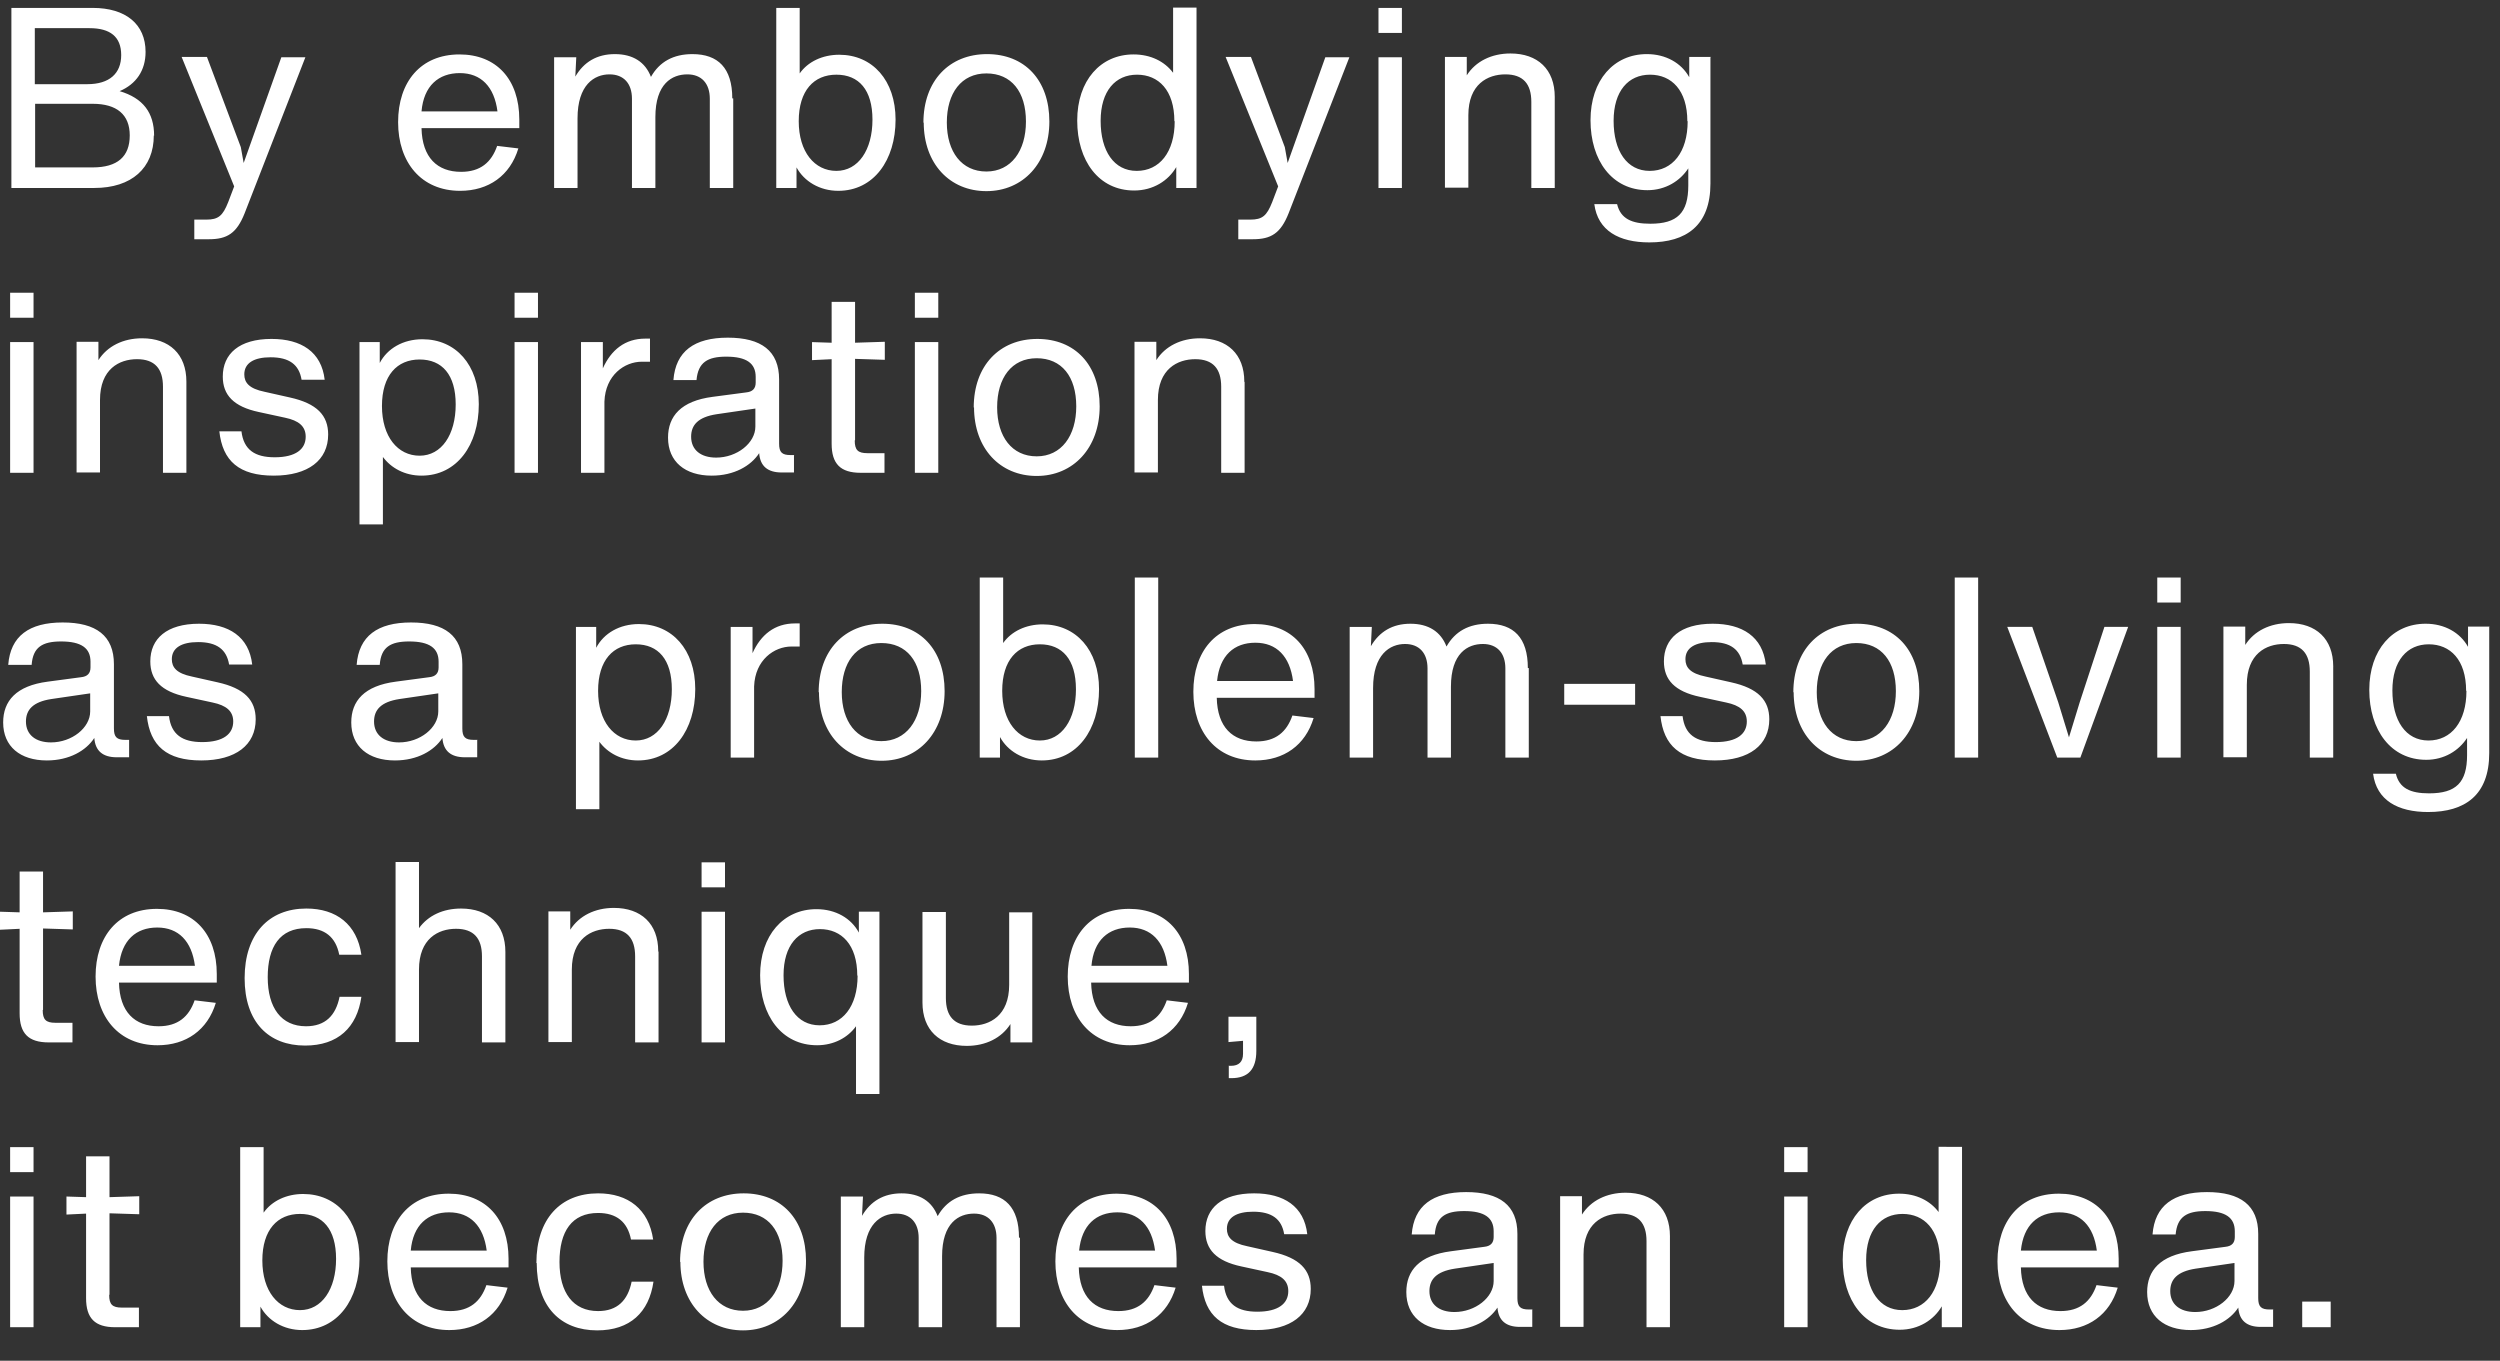
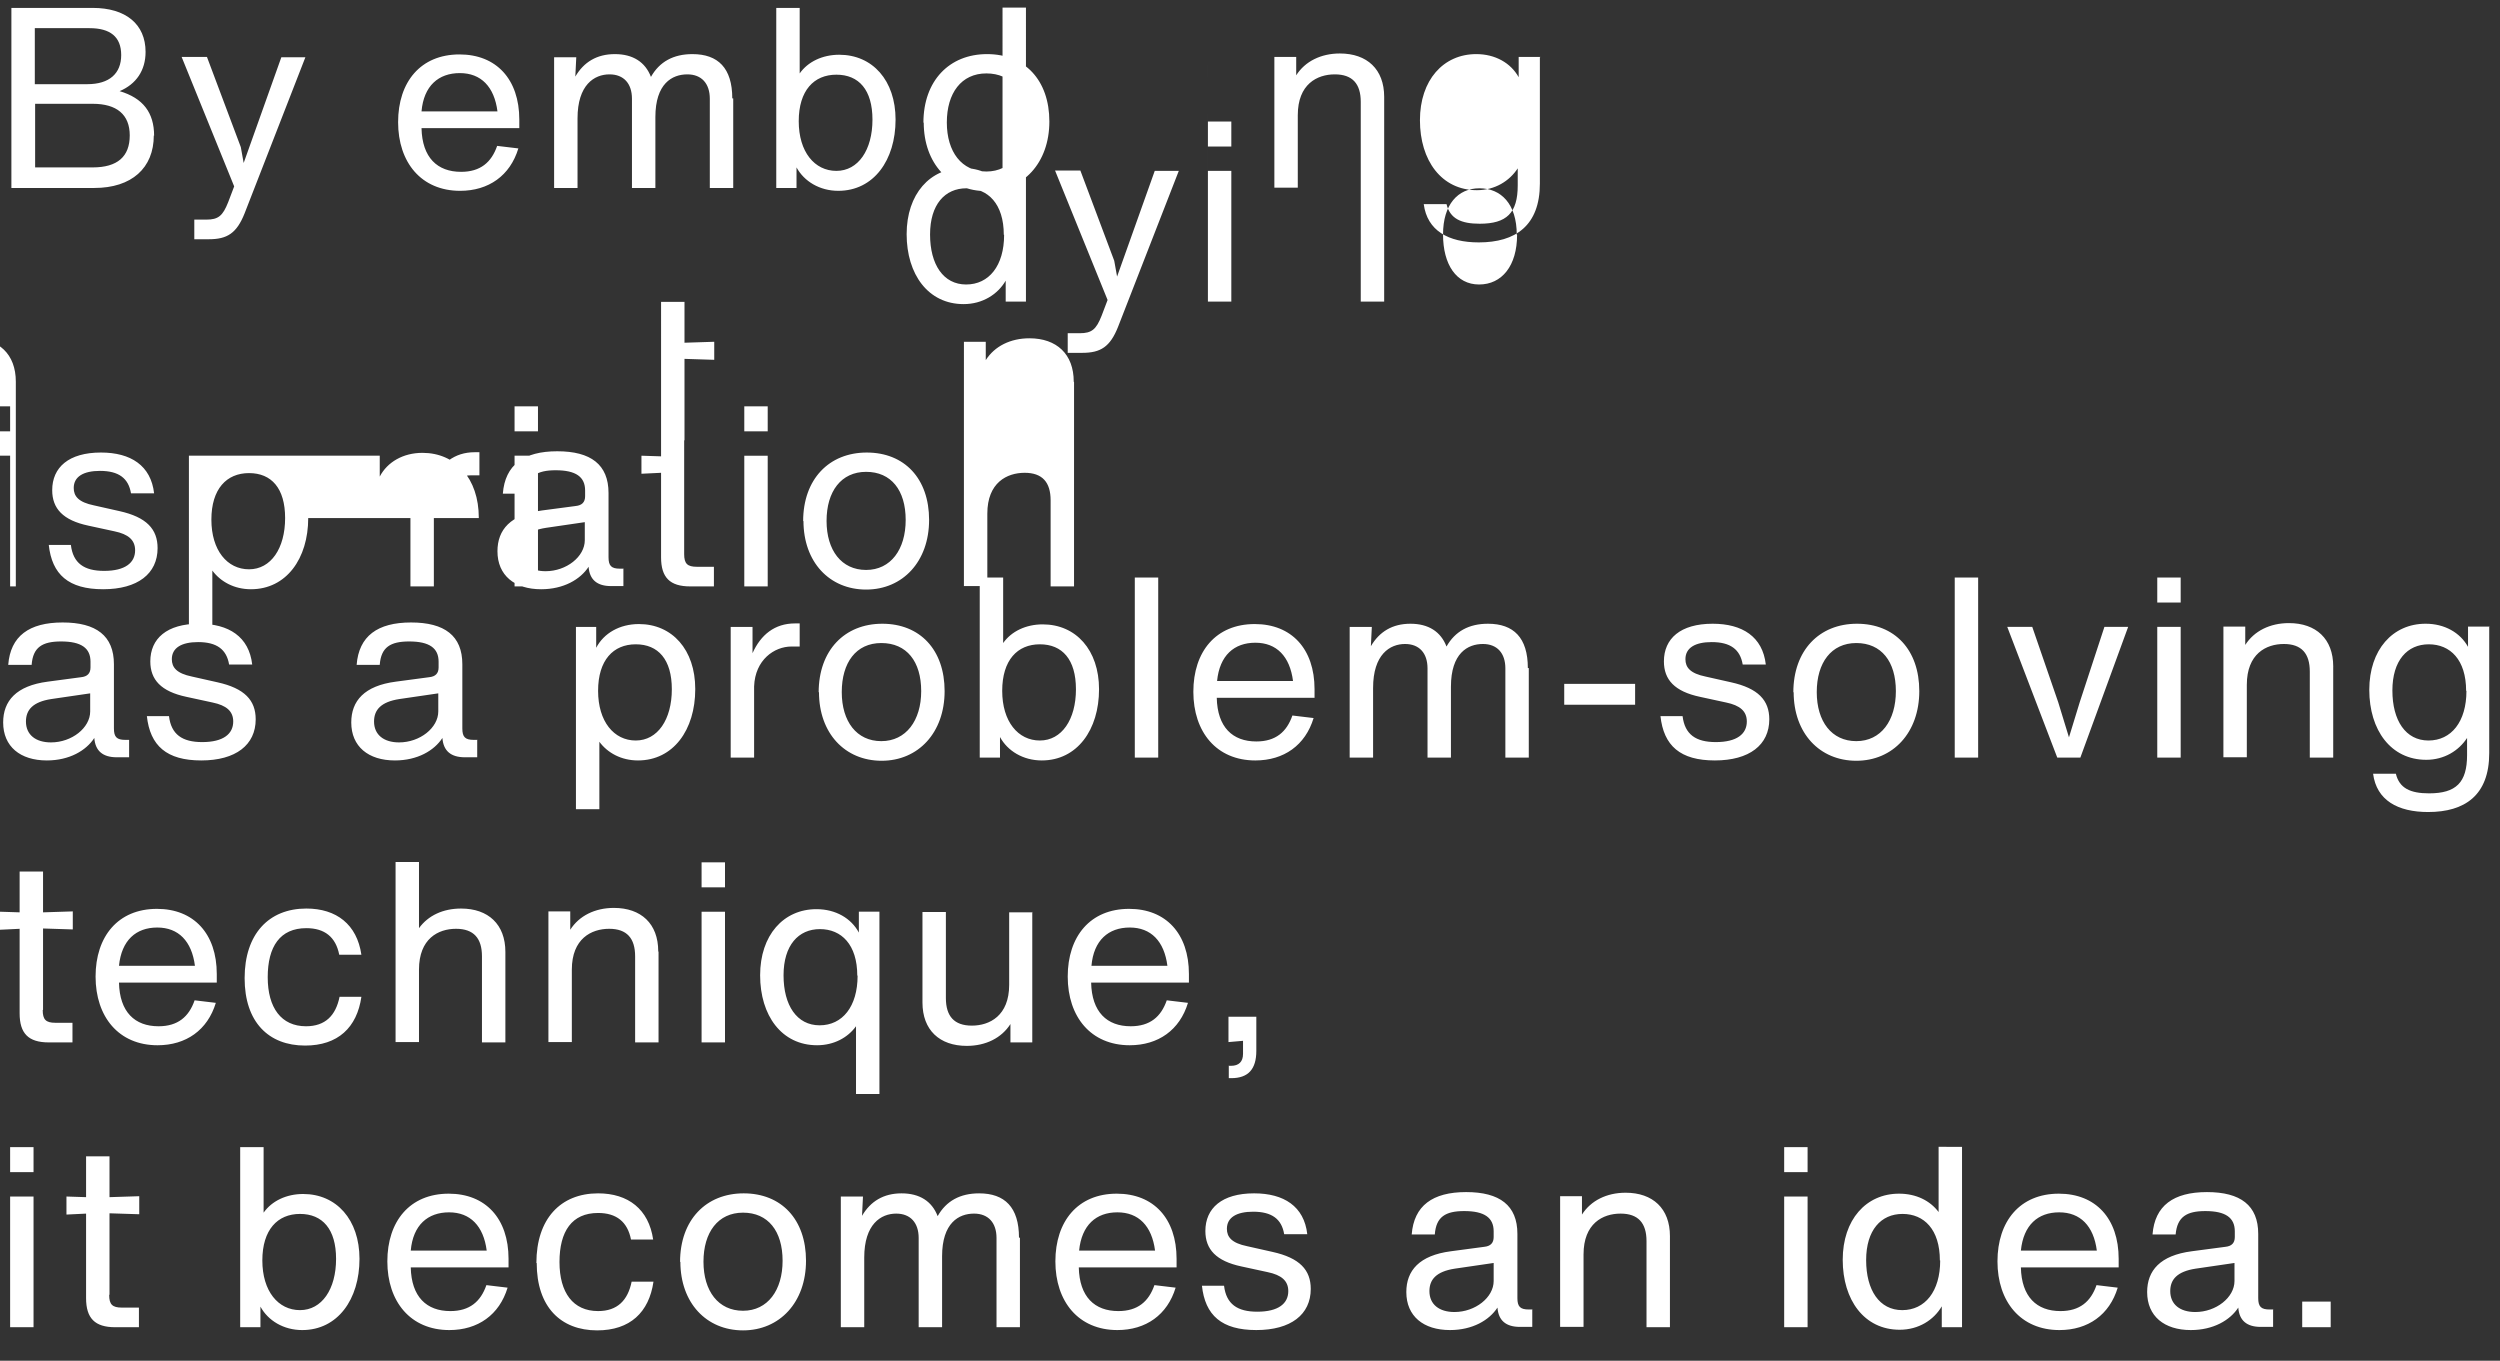
<svg xmlns="http://www.w3.org/2000/svg" width="79" height="43" fill="none">
  <rect width="100%" height="100%" fill="#333333" stroke="none" />
-   <path d="M4.86 4.28c0 1.03-.7 1.66-1.88 1.66H.36V.25h2.57C3.97.25 4.6.76 4.6 1.64c0 .59-.3 1.02-.82 1.24.74.22 1.09.68 1.09 1.41l-.01-.01ZM1.1.89v1.77h1.66c.7 0 1.07-.34 1.07-.92 0-.58-.35-.85-1-.85H1.09h.01Zm3 3.39c0-.66-.41-1-1.17-1H1.11v2.01h1.82c.78 0 1.17-.34 1.17-1.01Zm5.55-2.47L7.73 6.74c-.25.63-.55.82-1.13.82h-.46v-.62h.38c.38 0 .52-.12.69-.55l.19-.5L5.74 1.8h.8l1.07 2.85.09.5 1.19-3.34h.76Zm6.76 2.24h-3.09c.02.93.5 1.38 1.25 1.38.61 0 .96-.3 1.14-.82l.67.08c-.26.86-.94 1.34-1.84 1.34-1.23 0-1.96-.9-1.96-2.17s.71-2.14 1.94-2.14c1.16 0 1.89.78 1.89 2.06v.27Zm-3.09-.53h2.4c-.1-.78-.52-1.21-1.19-1.21-.67 0-1.14.4-1.21 1.21Zm9.85-.41v2.83h-.74V3.12c0-.48-.26-.77-.71-.77-.48 0-1.01.29-1.01 1.35v2.24h-.74V3.12c0-.48-.26-.77-.71-.77-.48 0-1.01.33-1.01 1.39v2.2h-.74V1.81h.7l-.03.61c.27-.46.68-.71 1.25-.71s.96.25 1.14.72c.27-.48.71-.72 1.31-.72.81 0 1.26.44 1.26 1.4h.03Zm5.13.67c0 1.28-.69 2.25-1.81 2.25-.59 0-1.08-.3-1.32-.74v.65h-.64V.25h.74v2.07c.26-.37.72-.59 1.25-.59 1.05 0 1.78.81 1.78 2.05Zm-.73 0c0-.94-.43-1.42-1.14-1.42s-1.19.5-1.19 1.47.5 1.57 1.19 1.57 1.14-.66 1.14-1.62Zm1.61.1c0-1.33.82-2.17 2.01-2.17s1.97.82 1.97 2.13-.83 2.2-1.99 2.2c-1.16 0-1.98-.87-1.98-2.17l-.01.01Zm3.24-.04c0-.94-.46-1.52-1.25-1.52s-1.25.62-1.25 1.55.47 1.55 1.25 1.55 1.25-.65 1.25-1.58ZM37.81.25v5.69h-.64v-.66c-.25.43-.73.74-1.33.74-1.12 0-1.8-.94-1.8-2.21s.74-2.09 1.78-2.09c.54 0 .98.22 1.25.58V.24h.74v.01Zm-.7 3.58c0-.98-.5-1.47-1.18-1.47-.68 0-1.15.51-1.15 1.46s.42 1.58 1.14 1.58 1.2-.59 1.2-1.57h-.01Zm5.53-2.02-1.92 4.93c-.25.63-.55.82-1.13.82h-.46v-.62h.38c.38 0 .52-.12.69-.55l.19-.5-1.66-4.09h.8l1.07 2.85.09.5 1.19-3.34h.76Zm.92-1.56h.74v.79h-.74V.25Zm0 1.56h.74v4.13h-.74V1.81Zm5.57 1.27v2.86h-.74V3.22c0-.57-.26-.87-.82-.87-.56 0-1.17.31-1.17 1.29v2.29h-.74V1.8h.69v.58c.28-.44.78-.69 1.38-.69.86 0 1.4.5 1.4 1.37v.02Zm4.92-1.27V5.8c0 1.33-.77 1.86-1.93 1.86-.96 0-1.63-.37-1.74-1.21h.72c.11.46.46.62 1.05.62.85 0 1.2-.34 1.2-1.21v-.54c-.26.4-.72.69-1.29.69-1.12 0-1.8-.94-1.8-2.21s.74-2.09 1.78-2.09c.6 0 1.09.28 1.34.73V1.8h.69l-.02.01Zm-.73 2.02c0-.98-.5-1.47-1.18-1.47-.68 0-1.15.51-1.15 1.46s.42 1.58 1.14 1.58 1.2-.59 1.2-1.57h-.01Zm-53 5.42h.74v.79H.32v-.79Zm0 1.56h.74v4.13H.32v-4.13Zm5.57 1.27v2.86h-.74v-2.72c0-.57-.26-.87-.82-.87-.56 0-1.17.31-1.17 1.29v2.29h-.74V10.8h.69v.58c.28-.44.78-.69 1.38-.69.86 0 1.4.5 1.4 1.37v.02Zm1.04 1.55h.7c.07.58.42.82 1.05.82.67 0 .98-.26.98-.65 0-.33-.22-.51-.65-.6l-.83-.18c-.8-.17-1.14-.54-1.14-1.12 0-.72.52-1.19 1.54-1.19.94 0 1.58.41 1.68 1.29h-.73c-.08-.48-.39-.71-.98-.71-.52 0-.83.18-.83.54 0 .26.15.45.64.55l.8.18c.86.19 1.21.57 1.21 1.17 0 .81-.63 1.3-1.72 1.3-1.09 0-1.62-.46-1.72-1.41v.01Zm8.2-.85c0 1.28-.69 2.25-1.81 2.25-.53 0-.96-.24-1.22-.59v2.13h-.74v-5.76H12v.66c.24-.46.74-.75 1.35-.75 1.05 0 1.78.81 1.78 2.05v.01Zm-.73 0c0-.94-.43-1.42-1.14-1.42s-1.19.5-1.19 1.47.5 1.57 1.19 1.57 1.14-.66 1.14-1.62Zm1.86-3.53H17v.79h-.74v-.79Zm0 1.56H17v4.13h-.74v-4.13Zm4.28-.1v.72h-.26c-.54 0-1.15.42-1.18 1.26v2.25h-.74v-4.13h.69v.83c.26-.58.7-.94 1.34-.94h.15v.01Zm4.55 3.68v.54h-.39c-.44 0-.68-.2-.71-.61-.26.4-.79.71-1.5.71-.84 0-1.38-.44-1.38-1.2 0-.68.41-1.16 1.41-1.29l1.06-.14c.2-.02.3-.12.3-.31v-.18c0-.43-.29-.64-.93-.64-.59 0-.89.18-.94.74h-.73c.07-.91.66-1.34 1.72-1.34s1.62.42 1.62 1.32v2.03c0 .27.09.36.36.36h.12l-.01.01Zm-1.22-.9v-.58l-1.23.18c-.58.09-.8.34-.8.71 0 .42.31.66.79.66.66 0 1.24-.46 1.24-.98v.01Zm3.14.43c0 .3.1.4.4.4h.54v.62h-.75c-.64 0-.92-.28-.92-.92v-2.67l-.62.03v-.57l.62.02V9.54h.74v1.29l.94-.03v.57l-.94-.03v2.57l-.01.01Zm1.9-4.67h.74v.79h-.74v-.79Zm0 1.56h.74v4.13h-.74v-4.13Zm1.86 2.07c0-1.33.82-2.17 2.01-2.17s1.97.82 1.97 2.13-.83 2.2-1.99 2.2c-1.16 0-1.98-.87-1.98-2.17l-.01.01Zm3.24-.04c0-.94-.46-1.52-1.25-1.52s-1.25.62-1.25 1.55.47 1.55 1.25 1.55 1.25-.65 1.25-1.58Zm5.32-.76v2.86h-.74v-2.72c0-.57-.26-.87-.82-.87-.56 0-1.18.31-1.18 1.29v2.29h-.74V10.8h.69v.58c.28-.44.78-.69 1.38-.69.86 0 1.4.5 1.4 1.37l.01.02ZM4.08 23.39v.54h-.39c-.44 0-.68-.2-.71-.61-.26.4-.79.71-1.5.71-.84 0-1.38-.44-1.38-1.2 0-.68.41-1.16 1.41-1.29l1.05-.14c.2-.02.3-.12.3-.31v-.18c0-.43-.29-.64-.93-.64-.59 0-.89.18-.93.74H.26c.07-.91.66-1.34 1.72-1.34s1.62.42 1.62 1.32v2.03c0 .27.09.36.36.36h.12v.01Zm-1.23-.9v-.58l-1.23.18c-.58.09-.8.34-.8.71 0 .42.31.66.79.66.66 0 1.24-.46 1.24-.98v.01Zm1.79.14h.7c.07.58.42.82 1.05.82.67 0 .98-.26.98-.65 0-.33-.22-.51-.65-.6l-.83-.18c-.8-.17-1.14-.54-1.14-1.12 0-.72.52-1.19 1.54-1.19.94 0 1.58.41 1.68 1.29h-.73c-.08-.48-.39-.71-.98-.71-.52 0-.83.18-.83.54 0 .26.15.45.64.55l.8.18c.86.19 1.21.57 1.21 1.17 0 .81-.63 1.3-1.72 1.3-1.09 0-1.62-.46-1.72-1.41v.01Zm10.44.76v.54h-.39c-.44 0-.68-.2-.71-.61-.26.4-.79.71-1.5.71-.84 0-1.38-.44-1.38-1.2 0-.68.41-1.16 1.41-1.29l1.05-.14c.2-.02.3-.12.3-.31v-.18c0-.43-.29-.64-.93-.64-.59 0-.89.18-.93.74h-.73c.07-.91.66-1.34 1.72-1.34s1.62.42 1.62 1.32v2.03c0 .27.09.36.36.36h.12l-.01.01Zm-1.23-.9v-.58l-1.23.18c-.58.09-.8.34-.8.71 0 .42.31.66.79.66.66 0 1.24-.46 1.24-.98v.01Zm8.12-.71c0 1.28-.69 2.25-1.81 2.25-.53 0-.96-.24-1.22-.59v2.13h-.74v-5.76h.64v.66c.24-.46.74-.75 1.35-.75 1.05 0 1.78.81 1.78 2.05v.01Zm-.74 0c0-.94-.43-1.42-1.14-1.42s-1.19.5-1.19 1.47.5 1.57 1.19 1.57 1.14-.66 1.14-1.62Zm4.04-2.07v.72h-.26c-.54 0-1.15.42-1.18 1.26v2.25h-.74v-4.13h.69v.83c.26-.58.7-.94 1.34-.94h.15v.01Zm.6 2.17c0-1.33.82-2.17 2.01-2.17s1.97.82 1.97 2.13-.83 2.2-1.99 2.2c-1.16 0-1.98-.87-1.98-2.17l-.01.01Zm3.24-.04c0-.94-.46-1.52-1.26-1.52s-1.25.62-1.25 1.55.47 1.55 1.25 1.55 1.26-.65 1.26-1.58Zm5.62-.06c0 1.28-.69 2.25-1.81 2.25-.59 0-1.08-.3-1.32-.74v.65h-.64v-5.69h.74v2.07c.26-.37.72-.59 1.25-.59 1.05 0 1.78.81 1.78 2.05Zm-.73 0c0-.94-.43-1.42-1.14-1.42s-1.19.5-1.19 1.47.5 1.57 1.19 1.57S34 22.74 34 21.78Zm1.86-3.53h.74v5.69h-.74v-5.69Zm5.68 3.8h-3.09c.02.93.5 1.38 1.25 1.38.61 0 .96-.3 1.14-.82l.67.08c-.26.86-.94 1.34-1.84 1.34-1.23 0-1.96-.9-1.96-2.17s.71-2.14 1.94-2.14c1.16 0 1.89.78 1.89 2.06v.27Zm-3.08-.53h2.4c-.1-.78-.52-1.21-1.19-1.21-.67 0-1.13.4-1.21 1.21Zm9.85-.41v2.83h-.74v-2.82c0-.48-.26-.77-.71-.77-.48 0-1.01.29-1.01 1.35v2.24h-.74v-2.82c0-.48-.26-.77-.71-.77-.48 0-1.01.33-1.01 1.39v2.2h-.74v-4.13h.7l-.03.61c.27-.46.68-.71 1.25-.71s.96.25 1.14.72c.27-.48.71-.72 1.31-.72.81 0 1.26.44 1.26 1.4h.03Zm1.12.5h2.24v.66h-2.24v-.66Zm3.04 1.02h.7c.07.58.42.82 1.05.82.67 0 .98-.26.98-.65 0-.33-.22-.51-.65-.6l-.83-.18c-.8-.17-1.14-.54-1.14-1.12 0-.72.52-1.19 1.54-1.19.94 0 1.58.41 1.68 1.29h-.73c-.08-.48-.39-.71-.98-.71-.52 0-.83.18-.83.54 0 .26.15.45.64.55l.8.18c.86.19 1.21.57 1.21 1.17 0 .81-.63 1.3-1.72 1.3-1.09 0-1.62-.46-1.72-1.41v.01Zm4.2-.75c0-1.33.82-2.17 2.01-2.17s1.97.82 1.97 2.13-.83 2.2-1.99 2.2c-1.16 0-1.98-.87-1.98-2.17l-.01.01Zm3.24-.04c0-.94-.46-1.52-1.25-1.52s-1.25.62-1.25 1.55.47 1.55 1.25 1.55 1.25-.65 1.25-1.58Zm1.86-3.59h.74v5.69h-.74v-5.69Zm5.48 1.56-1.51 4.13h-.73l-1.58-4.13h.79l.82 2.38.34 1.11.34-1.11.78-2.38h.75Zm.92-1.56h.74v.79h-.74v-.79Zm0 1.56h.74v4.13h-.74v-4.13Zm5.56 1.27v2.86h-.74v-2.72c0-.57-.26-.87-.82-.87-.56 0-1.17.31-1.17 1.29v2.29h-.74V19.8h.69v.58c.28-.44.78-.69 1.38-.69.86 0 1.4.5 1.4 1.37v.02Zm4.93-1.27v3.99c0 1.33-.77 1.86-1.93 1.86-.96 0-1.63-.37-1.74-1.21h.72c.11.46.46.62 1.05.62.85 0 1.2-.34 1.2-1.21v-.54c-.26.4-.72.69-1.29.69-1.12 0-1.8-.94-1.8-2.21s.74-2.09 1.78-2.09c.6 0 1.09.28 1.34.73v-.64h.69l-.02.01Zm-.73 2.02c0-.98-.5-1.47-1.18-1.47-.68 0-1.15.51-1.15 1.46s.42 1.58 1.14 1.58 1.2-.59 1.2-1.57h-.01ZM1.35 31.92c0 .3.1.4.4.4h.54v.62h-.75c-.64 0-.92-.28-.92-.92v-2.67l-.62.03v-.57l.62.02v-1.29h.74v1.29l.94-.03v.57l-.94-.03v2.57l-.01.01Zm5.5-.87H3.76c.02.93.5 1.38 1.25 1.38.61 0 .96-.3 1.14-.82l.67.08c-.26.86-.94 1.34-1.84 1.34-1.23 0-1.96-.9-1.96-2.17s.71-2.14 1.94-2.14c1.16 0 1.89.78 1.89 2.06v.27Zm-3.09-.53h2.4c-.1-.78-.52-1.21-1.19-1.21-.67 0-1.13.4-1.21 1.21Zm3.97.39c0-1.39.76-2.2 1.95-2.2.95 0 1.6.5 1.74 1.46h-.7c-.11-.56-.46-.84-1.04-.84-.83 0-1.22.58-1.22 1.55 0 .97.43 1.55 1.21 1.55.61 0 .94-.34 1.06-.93h.69c-.14.97-.74 1.54-1.78 1.54-1.15 0-1.91-.74-1.91-2.13Zm8.24-.83v2.86h-.74v-2.72c0-.57-.26-.87-.82-.87-.56 0-1.17.31-1.17 1.29v2.29h-.74v-5.69h.74v2.09c.29-.4.76-.62 1.33-.62.86 0 1.4.5 1.4 1.37Zm4.84 0v2.86h-.74v-2.72c0-.57-.26-.87-.82-.87-.56 0-1.18.31-1.18 1.29v2.29h-.74V28.8h.69v.58c.28-.44.78-.69 1.38-.69.86 0 1.4.5 1.4 1.37l.01.02Zm1.36-2.83h.74v.79h-.74v-.79Zm0 1.56h.74v4.13h-.74v-4.13Zm5.62 0v5.76h-.74v-2.14c-.26.36-.7.6-1.23.6-1.12 0-1.8-.94-1.8-2.21s.74-2.09 1.78-2.09c.61 0 1.1.29 1.34.74v-.66h.65Zm-.7 2.02c0-.98-.5-1.47-1.18-1.47-.68 0-1.15.51-1.15 1.46s.42 1.58 1.14 1.58 1.2-.59 1.2-1.57h-.01Zm5.53-2.02v4.13h-.69v-.58c-.28.44-.78.69-1.38.69-.86 0-1.4-.5-1.4-1.37v-2.86h.74v2.72c0 .57.26.87.82.87.56 0 1.18-.31 1.18-1.29v-2.29h.74l-.01-.02Zm4.95 2.24h-3.09c.02.93.5 1.38 1.25 1.38.61 0 .96-.3 1.14-.82l.67.08c-.26.86-.94 1.34-1.84 1.34-1.23 0-1.96-.9-1.96-2.17s.71-2.14 1.94-2.14c1.16 0 1.89.78 1.89 2.06v.27Zm-3.08-.53h2.4c-.1-.78-.52-1.21-1.19-1.21-.67 0-1.14.4-1.21 1.21Zm4.33 3.16h.08c.25 0 .38-.13.38-.38v-.41l-.46.04v-.8h.88v1.08c0 .58-.26.86-.79.86h-.08v-.4l-.01.01ZM.32 36.25h.74v.79H.32v-.79Zm0 1.56h.74v4.13H.32v-4.13Zm3.13 3.11c0 .3.1.4.4.4h.54v.62h-.75c-.64 0-.92-.28-.92-.92v-2.67l-.62.03v-.57l.62.02v-1.29h.74v1.29l.94-.03v.57l-.94-.03v2.57l-.01.01Zm7.91-1.14c0 1.28-.69 2.25-1.81 2.25-.59 0-1.08-.3-1.32-.74v.65h-.64v-5.69h.74v2.07c.26-.37.72-.59 1.25-.59 1.05 0 1.78.81 1.78 2.05Zm-.74 0c0-.94-.43-1.42-1.14-1.42s-1.19.5-1.19 1.47.5 1.57 1.19 1.57 1.14-.66 1.14-1.62Zm5.45.27h-3.09c.02.93.5 1.38 1.25 1.38.61 0 .96-.3 1.14-.82l.67.08c-.26.86-.94 1.34-1.84 1.34-1.23 0-1.96-.9-1.96-2.17s.71-2.14 1.94-2.14c1.16 0 1.89.78 1.89 2.06v.27Zm-3.09-.53h2.4c-.1-.78-.52-1.21-1.19-1.21-.67 0-1.14.4-1.21 1.21Zm3.97.39c0-1.39.76-2.2 1.95-2.2.95 0 1.6.5 1.74 1.46h-.7c-.11-.56-.46-.84-1.04-.84-.83 0-1.22.58-1.22 1.55 0 .97.43 1.55 1.22 1.55.61 0 .94-.34 1.06-.93h.69c-.14.97-.74 1.54-1.78 1.54-1.15 0-1.91-.74-1.91-2.13h-.01Zm4.54-.03c0-1.33.82-2.17 2.01-2.17s1.97.82 1.97 2.13-.83 2.2-1.99 2.2c-1.16 0-1.98-.87-1.98-2.17l-.01.01Zm3.24-.04c0-.94-.46-1.52-1.25-1.52s-1.25.62-1.25 1.55.47 1.55 1.25 1.55 1.25-.65 1.25-1.58Zm7.5-.73v2.83h-.74v-2.82c0-.48-.26-.77-.71-.77-.48 0-1.01.29-1.01 1.35v2.24h-.74v-2.82c0-.48-.26-.77-.71-.77-.48 0-1.01.33-1.01 1.39v2.2h-.74v-4.13h.7l-.03.61c.27-.46.68-.71 1.25-.71s.96.25 1.14.72c.27-.48.71-.72 1.31-.72.81 0 1.26.44 1.26 1.4h.03Zm4.95.94h-3.09c.02.93.5 1.38 1.25 1.38.61 0 .96-.3 1.14-.82l.67.08c-.26.86-.94 1.34-1.84 1.34-1.23 0-1.96-.9-1.96-2.17s.71-2.14 1.94-2.14c1.16 0 1.89.78 1.89 2.06v.27Zm-3.08-.53h2.4c-.1-.78-.52-1.21-1.19-1.21-.67 0-1.13.4-1.21 1.21Zm3.88 1.11h.7c.07.58.42.82 1.05.82.67 0 .98-.26.98-.65 0-.33-.22-.51-.65-.6l-.83-.18c-.8-.17-1.14-.54-1.14-1.12 0-.72.52-1.19 1.54-1.19.94 0 1.58.41 1.68 1.29h-.73c-.08-.48-.39-.71-.98-.71-.52 0-.83.18-.83.54 0 .26.15.45.64.55l.8.18c.86.19 1.21.57 1.21 1.17 0 .81-.63 1.3-1.72 1.3-1.09 0-1.62-.46-1.72-1.41v.01Zm10.44.76v.54h-.39c-.44 0-.68-.2-.71-.61-.26.4-.79.71-1.5.71-.84 0-1.38-.44-1.38-1.2 0-.68.41-1.16 1.41-1.29l1.05-.14c.2-.02.3-.12.3-.31v-.18c0-.43-.29-.64-.93-.64-.59 0-.89.18-.93.74h-.73c.07-.91.66-1.34 1.72-1.34s1.62.42 1.62 1.32v2.03c0 .27.09.36.36.36h.12l-.01.01Zm-1.22-.9v-.58l-1.23.18c-.58.09-.8.34-.8.71 0 .42.31.66.79.66.66 0 1.24-.46 1.24-.98v.01Zm5.57-1.41v2.86h-.74v-2.72c0-.57-.26-.87-.82-.87-.56 0-1.17.31-1.17 1.29v2.29h-.74V37.8h.69v.58c.28-.44.78-.69 1.38-.69.86 0 1.4.5 1.4 1.37v.02Zm3.61-2.83h.74v.79h-.74v-.79Zm0 1.56h.74v4.13h-.74v-4.13ZM62 36.25v5.69h-.64v-.66c-.25.43-.73.74-1.33.74-1.12 0-1.8-.94-1.8-2.21s.74-2.09 1.78-2.09c.54 0 .98.22 1.25.58v-2.06H62v.01Zm-.7 3.58c0-.98-.5-1.47-1.18-1.47-.68 0-1.15.51-1.15 1.46s.42 1.58 1.14 1.58 1.2-.59 1.2-1.57h-.01Zm5.65.22h-3.09c.02.93.5 1.38 1.25 1.38.61 0 .96-.3 1.14-.82l.67.08c-.26.86-.94 1.34-1.84 1.34-1.23 0-1.96-.9-1.96-2.17s.71-2.14 1.94-2.14c1.16 0 1.89.78 1.89 2.06v.27Zm-3.09-.53h2.4c-.1-.78-.52-1.21-1.19-1.21-.67 0-1.13.4-1.21 1.21Zm7.97 1.87v.54h-.39c-.44 0-.68-.2-.71-.61-.26.4-.79.71-1.5.71-.84 0-1.38-.44-1.38-1.2 0-.68.41-1.16 1.41-1.29l1.06-.14c.2-.02.3-.12.3-.31v-.18c0-.43-.29-.64-.93-.64-.59 0-.89.18-.94.74h-.73c.07-.91.66-1.34 1.72-1.34s1.62.42 1.62 1.32v2.03c0 .27.09.36.36.36h.12l-.01.01Zm-1.22-.9v-.58l-1.23.18c-.58.09-.8.34-.8.71 0 .42.31.66.79.66.66 0 1.24-.46 1.24-.98v.01Zm2.14.64h.9v.81h-.9v-.81Z" fill="#fff" />
+   <path d="M4.86 4.28c0 1.03-.7 1.66-1.88 1.66H.36V.25h2.57C3.97.25 4.6.76 4.6 1.64c0 .59-.3 1.02-.82 1.24.74.22 1.09.68 1.09 1.41l-.01-.01ZM1.1.89v1.77h1.66c.7 0 1.07-.34 1.07-.92 0-.58-.35-.85-1-.85H1.09h.01Zm3 3.39c0-.66-.41-1-1.17-1H1.11v2.01h1.82c.78 0 1.17-.34 1.17-1.01Zm5.55-2.47L7.73 6.74c-.25.63-.55.82-1.13.82h-.46v-.62h.38c.38 0 .52-.12.69-.55l.19-.5L5.74 1.8h.8l1.07 2.85.09.5 1.19-3.34h.76Zm6.76 2.24h-3.09c.02.93.5 1.38 1.25 1.38.61 0 .96-.3 1.14-.82l.67.08c-.26.86-.94 1.34-1.84 1.34-1.23 0-1.96-.9-1.96-2.17s.71-2.14 1.94-2.14c1.16 0 1.89.78 1.89 2.06v.27Zm-3.09-.53h2.4c-.1-.78-.52-1.21-1.19-1.21-.67 0-1.14.4-1.21 1.21Zm9.85-.41v2.83h-.74V3.12c0-.48-.26-.77-.71-.77-.48 0-1.01.29-1.01 1.35v2.24h-.74V3.12c0-.48-.26-.77-.71-.77-.48 0-1.01.33-1.01 1.39v2.2h-.74V1.81h.7l-.03.61c.27-.46.68-.71 1.25-.71s.96.25 1.14.72c.27-.48.71-.72 1.31-.72.81 0 1.26.44 1.26 1.4h.03Zm5.13.67c0 1.28-.69 2.25-1.81 2.25-.59 0-1.08-.3-1.32-.74v.65h-.64V.25h.74v2.07c.26-.37.72-.59 1.25-.59 1.05 0 1.78.81 1.78 2.05Zm-.73 0c0-.94-.43-1.42-1.14-1.42s-1.19.5-1.19 1.47.5 1.57 1.19 1.57 1.14-.66 1.14-1.62Zm1.61.1c0-1.33.82-2.17 2.01-2.17s1.97.82 1.97 2.13-.83 2.2-1.99 2.2c-1.16 0-1.98-.87-1.98-2.17l-.01.01Zm3.24-.04c0-.94-.46-1.52-1.25-1.52s-1.25.62-1.25 1.55.47 1.55 1.25 1.55 1.25-.65 1.25-1.58Zv5.69h-.64v-.66c-.25.43-.73.74-1.33.74-1.12 0-1.8-.94-1.8-2.21s.74-2.09 1.78-2.09c.54 0 .98.22 1.25.58V.24h.74v.01Zm-.7 3.58c0-.98-.5-1.47-1.18-1.47-.68 0-1.15.51-1.15 1.46s.42 1.58 1.14 1.58 1.2-.59 1.2-1.57h-.01Zm5.53-2.02-1.92 4.93c-.25.63-.55.82-1.13.82h-.46v-.62h.38c.38 0 .52-.12.69-.55l.19-.5-1.66-4.09h.8l1.07 2.85.09.5 1.19-3.34h.76Zm.92-1.56h.74v.79h-.74V.25Zm0 1.56h.74v4.13h-.74V1.81Zm5.57 1.27v2.86h-.74V3.22c0-.57-.26-.87-.82-.87-.56 0-1.17.31-1.17 1.29v2.29h-.74V1.8h.69v.58c.28-.44.78-.69 1.38-.69.86 0 1.4.5 1.4 1.37v.02Zm4.92-1.27V5.8c0 1.33-.77 1.86-1.93 1.86-.96 0-1.63-.37-1.74-1.21h.72c.11.46.46.62 1.05.62.85 0 1.2-.34 1.2-1.21v-.54c-.26.4-.72.69-1.29.69-1.12 0-1.8-.94-1.8-2.21s.74-2.09 1.78-2.09c.6 0 1.09.28 1.34.73V1.8h.69l-.02.01Zm-.73 2.02c0-.98-.5-1.47-1.18-1.47-.68 0-1.15.51-1.15 1.46s.42 1.58 1.14 1.58 1.2-.59 1.2-1.57h-.01Zm-53 5.42h.74v.79H.32v-.79Zm0 1.56h.74v4.13H.32v-4.13Zm5.57 1.27v2.86h-.74v-2.72c0-.57-.26-.87-.82-.87-.56 0-1.17.31-1.17 1.29v2.29h-.74V10.8h.69v.58c.28-.44.78-.69 1.38-.69.86 0 1.4.5 1.4 1.37v.02Zm1.04 1.55h.7c.07.58.42.82 1.05.82.67 0 .98-.26.98-.65 0-.33-.22-.51-.65-.6l-.83-.18c-.8-.17-1.14-.54-1.14-1.12 0-.72.52-1.19 1.54-1.19.94 0 1.58.41 1.68 1.29h-.73c-.08-.48-.39-.71-.98-.71-.52 0-.83.18-.83.54 0 .26.15.45.64.55l.8.18c.86.19 1.21.57 1.21 1.17 0 .81-.63 1.3-1.72 1.3-1.09 0-1.62-.46-1.72-1.41v.01Zm8.2-.85c0 1.28-.69 2.25-1.81 2.25-.53 0-.96-.24-1.22-.59v2.13h-.74v-5.76H12v.66c.24-.46.74-.75 1.35-.75 1.05 0 1.78.81 1.78 2.05v.01Zm-.73 0c0-.94-.43-1.42-1.14-1.42s-1.19.5-1.19 1.47.5 1.57 1.19 1.57 1.14-.66 1.14-1.62Zm1.86-3.53H17v.79h-.74v-.79Zm0 1.56H17v4.13h-.74v-4.13Zm4.28-.1v.72h-.26c-.54 0-1.15.42-1.18 1.26v2.25h-.74v-4.13h.69v.83c.26-.58.7-.94 1.34-.94h.15v.01Zm4.55 3.68v.54h-.39c-.44 0-.68-.2-.71-.61-.26.4-.79.71-1.5.71-.84 0-1.38-.44-1.38-1.2 0-.68.41-1.16 1.41-1.29l1.06-.14c.2-.02.3-.12.3-.31v-.18c0-.43-.29-.64-.93-.64-.59 0-.89.18-.94.74h-.73c.07-.91.66-1.34 1.72-1.34s1.62.42 1.62 1.32v2.03c0 .27.09.36.36.36h.12l-.01.01Zm-1.22-.9v-.58l-1.23.18c-.58.09-.8.34-.8.71 0 .42.31.66.79.66.66 0 1.24-.46 1.24-.98v.01Zm3.14.43c0 .3.1.4.4.4h.54v.62h-.75c-.64 0-.92-.28-.92-.92v-2.67l-.62.03v-.57l.62.02V9.54h.74v1.29l.94-.03v.57l-.94-.03v2.57l-.01.01Zm1.9-4.67h.74v.79h-.74v-.79Zm0 1.56h.74v4.13h-.74v-4.13Zm1.86 2.07c0-1.33.82-2.17 2.01-2.17s1.97.82 1.97 2.13-.83 2.2-1.99 2.2c-1.16 0-1.98-.87-1.98-2.17l-.01.01Zm3.24-.04c0-.94-.46-1.52-1.25-1.52s-1.25.62-1.25 1.55.47 1.55 1.25 1.55 1.25-.65 1.25-1.58Zm5.32-.76v2.86h-.74v-2.72c0-.57-.26-.87-.82-.87-.56 0-1.18.31-1.18 1.29v2.29h-.74V10.8h.69v.58c.28-.44.78-.69 1.38-.69.86 0 1.4.5 1.4 1.37l.01.02ZM4.08 23.39v.54h-.39c-.44 0-.68-.2-.71-.61-.26.4-.79.71-1.5.71-.84 0-1.38-.44-1.38-1.2 0-.68.41-1.16 1.41-1.29l1.05-.14c.2-.02.3-.12.3-.31v-.18c0-.43-.29-.64-.93-.64-.59 0-.89.18-.93.74H.26c.07-.91.66-1.34 1.72-1.34s1.62.42 1.62 1.32v2.03c0 .27.09.36.36.36h.12v.01Zm-1.23-.9v-.58l-1.23.18c-.58.09-.8.34-.8.71 0 .42.31.66.79.66.66 0 1.24-.46 1.24-.98v.01Zm1.79.14h.7c.07.58.42.82 1.05.82.67 0 .98-.26.98-.65 0-.33-.22-.51-.65-.6l-.83-.18c-.8-.17-1.14-.54-1.14-1.12 0-.72.52-1.19 1.54-1.19.94 0 1.58.41 1.68 1.29h-.73c-.08-.48-.39-.71-.98-.71-.52 0-.83.18-.83.54 0 .26.15.45.64.55l.8.18c.86.19 1.21.57 1.21 1.17 0 .81-.63 1.3-1.72 1.3-1.09 0-1.62-.46-1.72-1.41v.01Zm10.44.76v.54h-.39c-.44 0-.68-.2-.71-.61-.26.4-.79.71-1.5.71-.84 0-1.38-.44-1.38-1.2 0-.68.41-1.16 1.41-1.29l1.05-.14c.2-.02.3-.12.3-.31v-.18c0-.43-.29-.64-.93-.64-.59 0-.89.18-.93.74h-.73c.07-.91.66-1.34 1.72-1.34s1.62.42 1.62 1.32v2.03c0 .27.09.36.36.36h.12l-.01.01Zm-1.23-.9v-.58l-1.23.18c-.58.09-.8.34-.8.71 0 .42.31.66.79.66.66 0 1.24-.46 1.24-.98v.01Zm8.12-.71c0 1.28-.69 2.25-1.81 2.25-.53 0-.96-.24-1.22-.59v2.13h-.74v-5.76h.64v.66c.24-.46.74-.75 1.35-.75 1.05 0 1.78.81 1.78 2.05v.01Zm-.74 0c0-.94-.43-1.42-1.14-1.42s-1.19.5-1.19 1.47.5 1.57 1.19 1.57 1.14-.66 1.14-1.62Zm4.04-2.07v.72h-.26c-.54 0-1.15.42-1.18 1.26v2.25h-.74v-4.13h.69v.83c.26-.58.7-.94 1.34-.94h.15v.01Zm.6 2.17c0-1.33.82-2.17 2.01-2.17s1.97.82 1.97 2.13-.83 2.2-1.99 2.2c-1.16 0-1.98-.87-1.98-2.17l-.01.01Zm3.24-.04c0-.94-.46-1.52-1.26-1.52s-1.25.62-1.25 1.55.47 1.55 1.25 1.55 1.26-.65 1.26-1.58Zm5.62-.06c0 1.28-.69 2.25-1.81 2.25-.59 0-1.08-.3-1.32-.74v.65h-.64v-5.69h.74v2.07c.26-.37.72-.59 1.25-.59 1.05 0 1.78.81 1.78 2.05Zm-.73 0c0-.94-.43-1.42-1.14-1.42s-1.19.5-1.19 1.47.5 1.57 1.19 1.57S34 22.74 34 21.78Zm1.86-3.53h.74v5.69h-.74v-5.69Zm5.68 3.8h-3.09c.02.93.5 1.38 1.25 1.38.61 0 .96-.3 1.14-.82l.67.08c-.26.86-.94 1.34-1.84 1.34-1.23 0-1.96-.9-1.96-2.17s.71-2.14 1.94-2.14c1.16 0 1.89.78 1.89 2.06v.27Zm-3.08-.53h2.4c-.1-.78-.52-1.21-1.19-1.21-.67 0-1.13.4-1.21 1.21Zm9.85-.41v2.83h-.74v-2.82c0-.48-.26-.77-.71-.77-.48 0-1.01.29-1.01 1.35v2.24h-.74v-2.82c0-.48-.26-.77-.71-.77-.48 0-1.01.33-1.01 1.39v2.2h-.74v-4.13h.7l-.03.61c.27-.46.68-.71 1.25-.71s.96.25 1.14.72c.27-.48.71-.72 1.31-.72.81 0 1.26.44 1.26 1.4h.03Zm1.12.5h2.24v.66h-2.24v-.66Zm3.04 1.02h.7c.07.58.42.82 1.05.82.67 0 .98-.26.98-.65 0-.33-.22-.51-.65-.6l-.83-.18c-.8-.17-1.14-.54-1.14-1.12 0-.72.52-1.19 1.54-1.19.94 0 1.58.41 1.68 1.29h-.73c-.08-.48-.39-.71-.98-.71-.52 0-.83.18-.83.54 0 .26.15.45.64.55l.8.18c.86.19 1.21.57 1.21 1.17 0 .81-.63 1.3-1.72 1.3-1.09 0-1.62-.46-1.72-1.41v.01Zm4.2-.75c0-1.33.82-2.17 2.01-2.17s1.97.82 1.97 2.13-.83 2.2-1.99 2.2c-1.16 0-1.98-.87-1.98-2.17l-.01.01Zm3.24-.04c0-.94-.46-1.52-1.25-1.52s-1.25.62-1.25 1.55.47 1.55 1.25 1.55 1.25-.65 1.25-1.58Zm1.86-3.59h.74v5.69h-.74v-5.69Zm5.48 1.56-1.51 4.13h-.73l-1.58-4.13h.79l.82 2.38.34 1.11.34-1.11.78-2.38h.75Zm.92-1.56h.74v.79h-.74v-.79Zm0 1.56h.74v4.13h-.74v-4.13Zm5.56 1.27v2.86h-.74v-2.72c0-.57-.26-.87-.82-.87-.56 0-1.17.31-1.17 1.29v2.29h-.74V19.8h.69v.58c.28-.44.78-.69 1.38-.69.86 0 1.4.5 1.4 1.37v.02Zm4.93-1.27v3.99c0 1.33-.77 1.86-1.93 1.86-.96 0-1.63-.37-1.74-1.21h.72c.11.46.46.62 1.05.62.85 0 1.2-.34 1.2-1.21v-.54c-.26.4-.72.69-1.29.69-1.12 0-1.8-.94-1.8-2.21s.74-2.09 1.78-2.09c.6 0 1.09.28 1.34.73v-.64h.69l-.02.01Zm-.73 2.02c0-.98-.5-1.47-1.18-1.47-.68 0-1.15.51-1.15 1.46s.42 1.58 1.14 1.58 1.2-.59 1.2-1.57h-.01ZM1.35 31.92c0 .3.1.4.4.4h.54v.62h-.75c-.64 0-.92-.28-.92-.92v-2.67l-.62.03v-.57l.62.02v-1.29h.74v1.29l.94-.03v.57l-.94-.03v2.57l-.01.01Zm5.5-.87H3.76c.02.93.5 1.38 1.25 1.38.61 0 .96-.3 1.14-.82l.67.08c-.26.86-.94 1.34-1.84 1.34-1.23 0-1.96-.9-1.96-2.17s.71-2.14 1.94-2.14c1.16 0 1.89.78 1.89 2.06v.27Zm-3.09-.53h2.4c-.1-.78-.52-1.21-1.19-1.21-.67 0-1.13.4-1.21 1.21Zm3.97.39c0-1.39.76-2.2 1.95-2.2.95 0 1.6.5 1.74 1.46h-.7c-.11-.56-.46-.84-1.04-.84-.83 0-1.22.58-1.22 1.55 0 .97.43 1.55 1.21 1.55.61 0 .94-.34 1.06-.93h.69c-.14.97-.74 1.54-1.78 1.54-1.15 0-1.91-.74-1.91-2.13Zm8.24-.83v2.86h-.74v-2.72c0-.57-.26-.87-.82-.87-.56 0-1.17.31-1.17 1.29v2.29h-.74v-5.69h.74v2.09c.29-.4.76-.62 1.33-.62.86 0 1.4.5 1.4 1.37Zm4.84 0v2.86h-.74v-2.72c0-.57-.26-.87-.82-.87-.56 0-1.18.31-1.18 1.29v2.29h-.74V28.8h.69v.58c.28-.44.78-.69 1.38-.69.86 0 1.4.5 1.4 1.37l.01.02Zm1.36-2.83h.74v.79h-.74v-.79Zm0 1.56h.74v4.13h-.74v-4.13Zm5.62 0v5.76h-.74v-2.14c-.26.36-.7.6-1.23.6-1.12 0-1.8-.94-1.8-2.21s.74-2.09 1.78-2.09c.61 0 1.1.29 1.34.74v-.66h.65Zm-.7 2.02c0-.98-.5-1.47-1.18-1.47-.68 0-1.15.51-1.15 1.46s.42 1.58 1.14 1.58 1.2-.59 1.2-1.57h-.01Zm5.53-2.02v4.13h-.69v-.58c-.28.44-.78.69-1.38.69-.86 0-1.4-.5-1.4-1.37v-2.86h.74v2.72c0 .57.26.87.82.87.56 0 1.18-.31 1.18-1.29v-2.29h.74l-.01-.02Zm4.95 2.24h-3.09c.02.93.5 1.38 1.25 1.38.61 0 .96-.3 1.14-.82l.67.08c-.26.86-.94 1.34-1.84 1.34-1.23 0-1.96-.9-1.96-2.17s.71-2.14 1.94-2.14c1.16 0 1.89.78 1.89 2.06v.27Zm-3.08-.53h2.4c-.1-.78-.52-1.21-1.19-1.21-.67 0-1.14.4-1.21 1.21Zm4.33 3.16h.08c.25 0 .38-.13.38-.38v-.41l-.46.04v-.8h.88v1.08c0 .58-.26.86-.79.86h-.08v-.4l-.01.01ZM.32 36.25h.74v.79H.32v-.79Zm0 1.56h.74v4.13H.32v-4.13Zm3.13 3.11c0 .3.1.4.4.4h.54v.62h-.75c-.64 0-.92-.28-.92-.92v-2.67l-.62.03v-.57l.62.02v-1.29h.74v1.29l.94-.03v.57l-.94-.03v2.57l-.01.01Zm7.91-1.14c0 1.28-.69 2.25-1.81 2.25-.59 0-1.08-.3-1.32-.74v.65h-.64v-5.69h.74v2.07c.26-.37.72-.59 1.25-.59 1.05 0 1.78.81 1.78 2.05Zm-.74 0c0-.94-.43-1.42-1.14-1.42s-1.19.5-1.19 1.47.5 1.57 1.19 1.57 1.14-.66 1.14-1.62Zm5.45.27h-3.09c.02.93.5 1.38 1.25 1.38.61 0 .96-.3 1.14-.82l.67.08c-.26.86-.94 1.34-1.84 1.34-1.23 0-1.96-.9-1.96-2.17s.71-2.14 1.94-2.14c1.16 0 1.89.78 1.89 2.06v.27Zm-3.09-.53h2.4c-.1-.78-.52-1.21-1.19-1.21-.67 0-1.14.4-1.21 1.21Zm3.97.39c0-1.39.76-2.2 1.95-2.2.95 0 1.6.5 1.74 1.46h-.7c-.11-.56-.46-.84-1.04-.84-.83 0-1.22.58-1.22 1.55 0 .97.43 1.55 1.22 1.55.61 0 .94-.34 1.06-.93h.69c-.14.97-.74 1.54-1.78 1.54-1.15 0-1.91-.74-1.91-2.13h-.01Zm4.54-.03c0-1.33.82-2.17 2.01-2.17s1.97.82 1.97 2.13-.83 2.2-1.99 2.2c-1.16 0-1.98-.87-1.98-2.17l-.01.01Zm3.24-.04c0-.94-.46-1.52-1.25-1.52s-1.25.62-1.25 1.55.47 1.55 1.25 1.55 1.25-.65 1.25-1.58Zm7.5-.73v2.83h-.74v-2.82c0-.48-.26-.77-.71-.77-.48 0-1.01.29-1.01 1.35v2.24h-.74v-2.82c0-.48-.26-.77-.71-.77-.48 0-1.01.33-1.01 1.39v2.2h-.74v-4.13h.7l-.03.61c.27-.46.68-.71 1.25-.71s.96.25 1.14.72c.27-.48.71-.72 1.31-.72.81 0 1.26.44 1.26 1.4h.03Zm4.95.94h-3.09c.02.93.5 1.38 1.25 1.38.61 0 .96-.3 1.14-.82l.67.08c-.26.86-.94 1.34-1.84 1.34-1.23 0-1.96-.9-1.96-2.17s.71-2.14 1.94-2.14c1.16 0 1.89.78 1.89 2.06v.27Zm-3.08-.53h2.4c-.1-.78-.52-1.21-1.19-1.21-.67 0-1.13.4-1.21 1.21Zm3.88 1.11h.7c.07.58.42.82 1.05.82.67 0 .98-.26.98-.65 0-.33-.22-.51-.65-.6l-.83-.18c-.8-.17-1.14-.54-1.14-1.12 0-.72.52-1.19 1.54-1.19.94 0 1.58.41 1.68 1.29h-.73c-.08-.48-.39-.71-.98-.71-.52 0-.83.18-.83.54 0 .26.15.45.64.55l.8.18c.86.19 1.21.57 1.21 1.17 0 .81-.63 1.3-1.72 1.3-1.09 0-1.62-.46-1.72-1.41v.01Zm10.44.76v.54h-.39c-.44 0-.68-.2-.71-.61-.26.4-.79.71-1.5.71-.84 0-1.38-.44-1.38-1.2 0-.68.41-1.16 1.41-1.29l1.05-.14c.2-.02.3-.12.3-.31v-.18c0-.43-.29-.64-.93-.64-.59 0-.89.18-.93.74h-.73c.07-.91.66-1.34 1.72-1.34s1.62.42 1.62 1.32v2.03c0 .27.09.36.36.36h.12l-.01.01Zm-1.22-.9v-.58l-1.23.18c-.58.09-.8.34-.8.71 0 .42.31.66.79.66.66 0 1.24-.46 1.24-.98v.01Zm5.57-1.41v2.86h-.74v-2.72c0-.57-.26-.87-.82-.87-.56 0-1.17.31-1.17 1.29v2.29h-.74V37.8h.69v.58c.28-.44.78-.69 1.38-.69.86 0 1.4.5 1.4 1.37v.02Zm3.61-2.83h.74v.79h-.74v-.79Zm0 1.56h.74v4.13h-.74v-4.13ZM62 36.25v5.69h-.64v-.66c-.25.43-.73.74-1.33.74-1.12 0-1.8-.94-1.8-2.21s.74-2.09 1.78-2.09c.54 0 .98.22 1.25.58v-2.06H62v.01Zm-.7 3.58c0-.98-.5-1.47-1.18-1.47-.68 0-1.15.51-1.15 1.46s.42 1.58 1.14 1.58 1.2-.59 1.2-1.57h-.01Zm5.65.22h-3.09c.02.93.5 1.38 1.25 1.38.61 0 .96-.3 1.14-.82l.67.08c-.26.86-.94 1.34-1.84 1.34-1.23 0-1.96-.9-1.96-2.17s.71-2.14 1.94-2.14c1.16 0 1.89.78 1.89 2.06v.27Zm-3.09-.53h2.4c-.1-.78-.52-1.21-1.19-1.21-.67 0-1.13.4-1.21 1.21Zm7.97 1.87v.54h-.39c-.44 0-.68-.2-.71-.61-.26.4-.79.71-1.5.71-.84 0-1.38-.44-1.38-1.2 0-.68.41-1.16 1.41-1.29l1.06-.14c.2-.02.3-.12.3-.31v-.18c0-.43-.29-.64-.93-.64-.59 0-.89.18-.94.74h-.73c.07-.91.66-1.34 1.72-1.34s1.62.42 1.62 1.32v2.03c0 .27.09.36.36.36h.12l-.01.01Zm-1.22-.9v-.58l-1.23.18c-.58.09-.8.34-.8.71 0 .42.31.66.79.66.66 0 1.24-.46 1.24-.98v.01Zm2.14.64h.9v.81h-.9v-.81Z" fill="#fff" />
</svg>